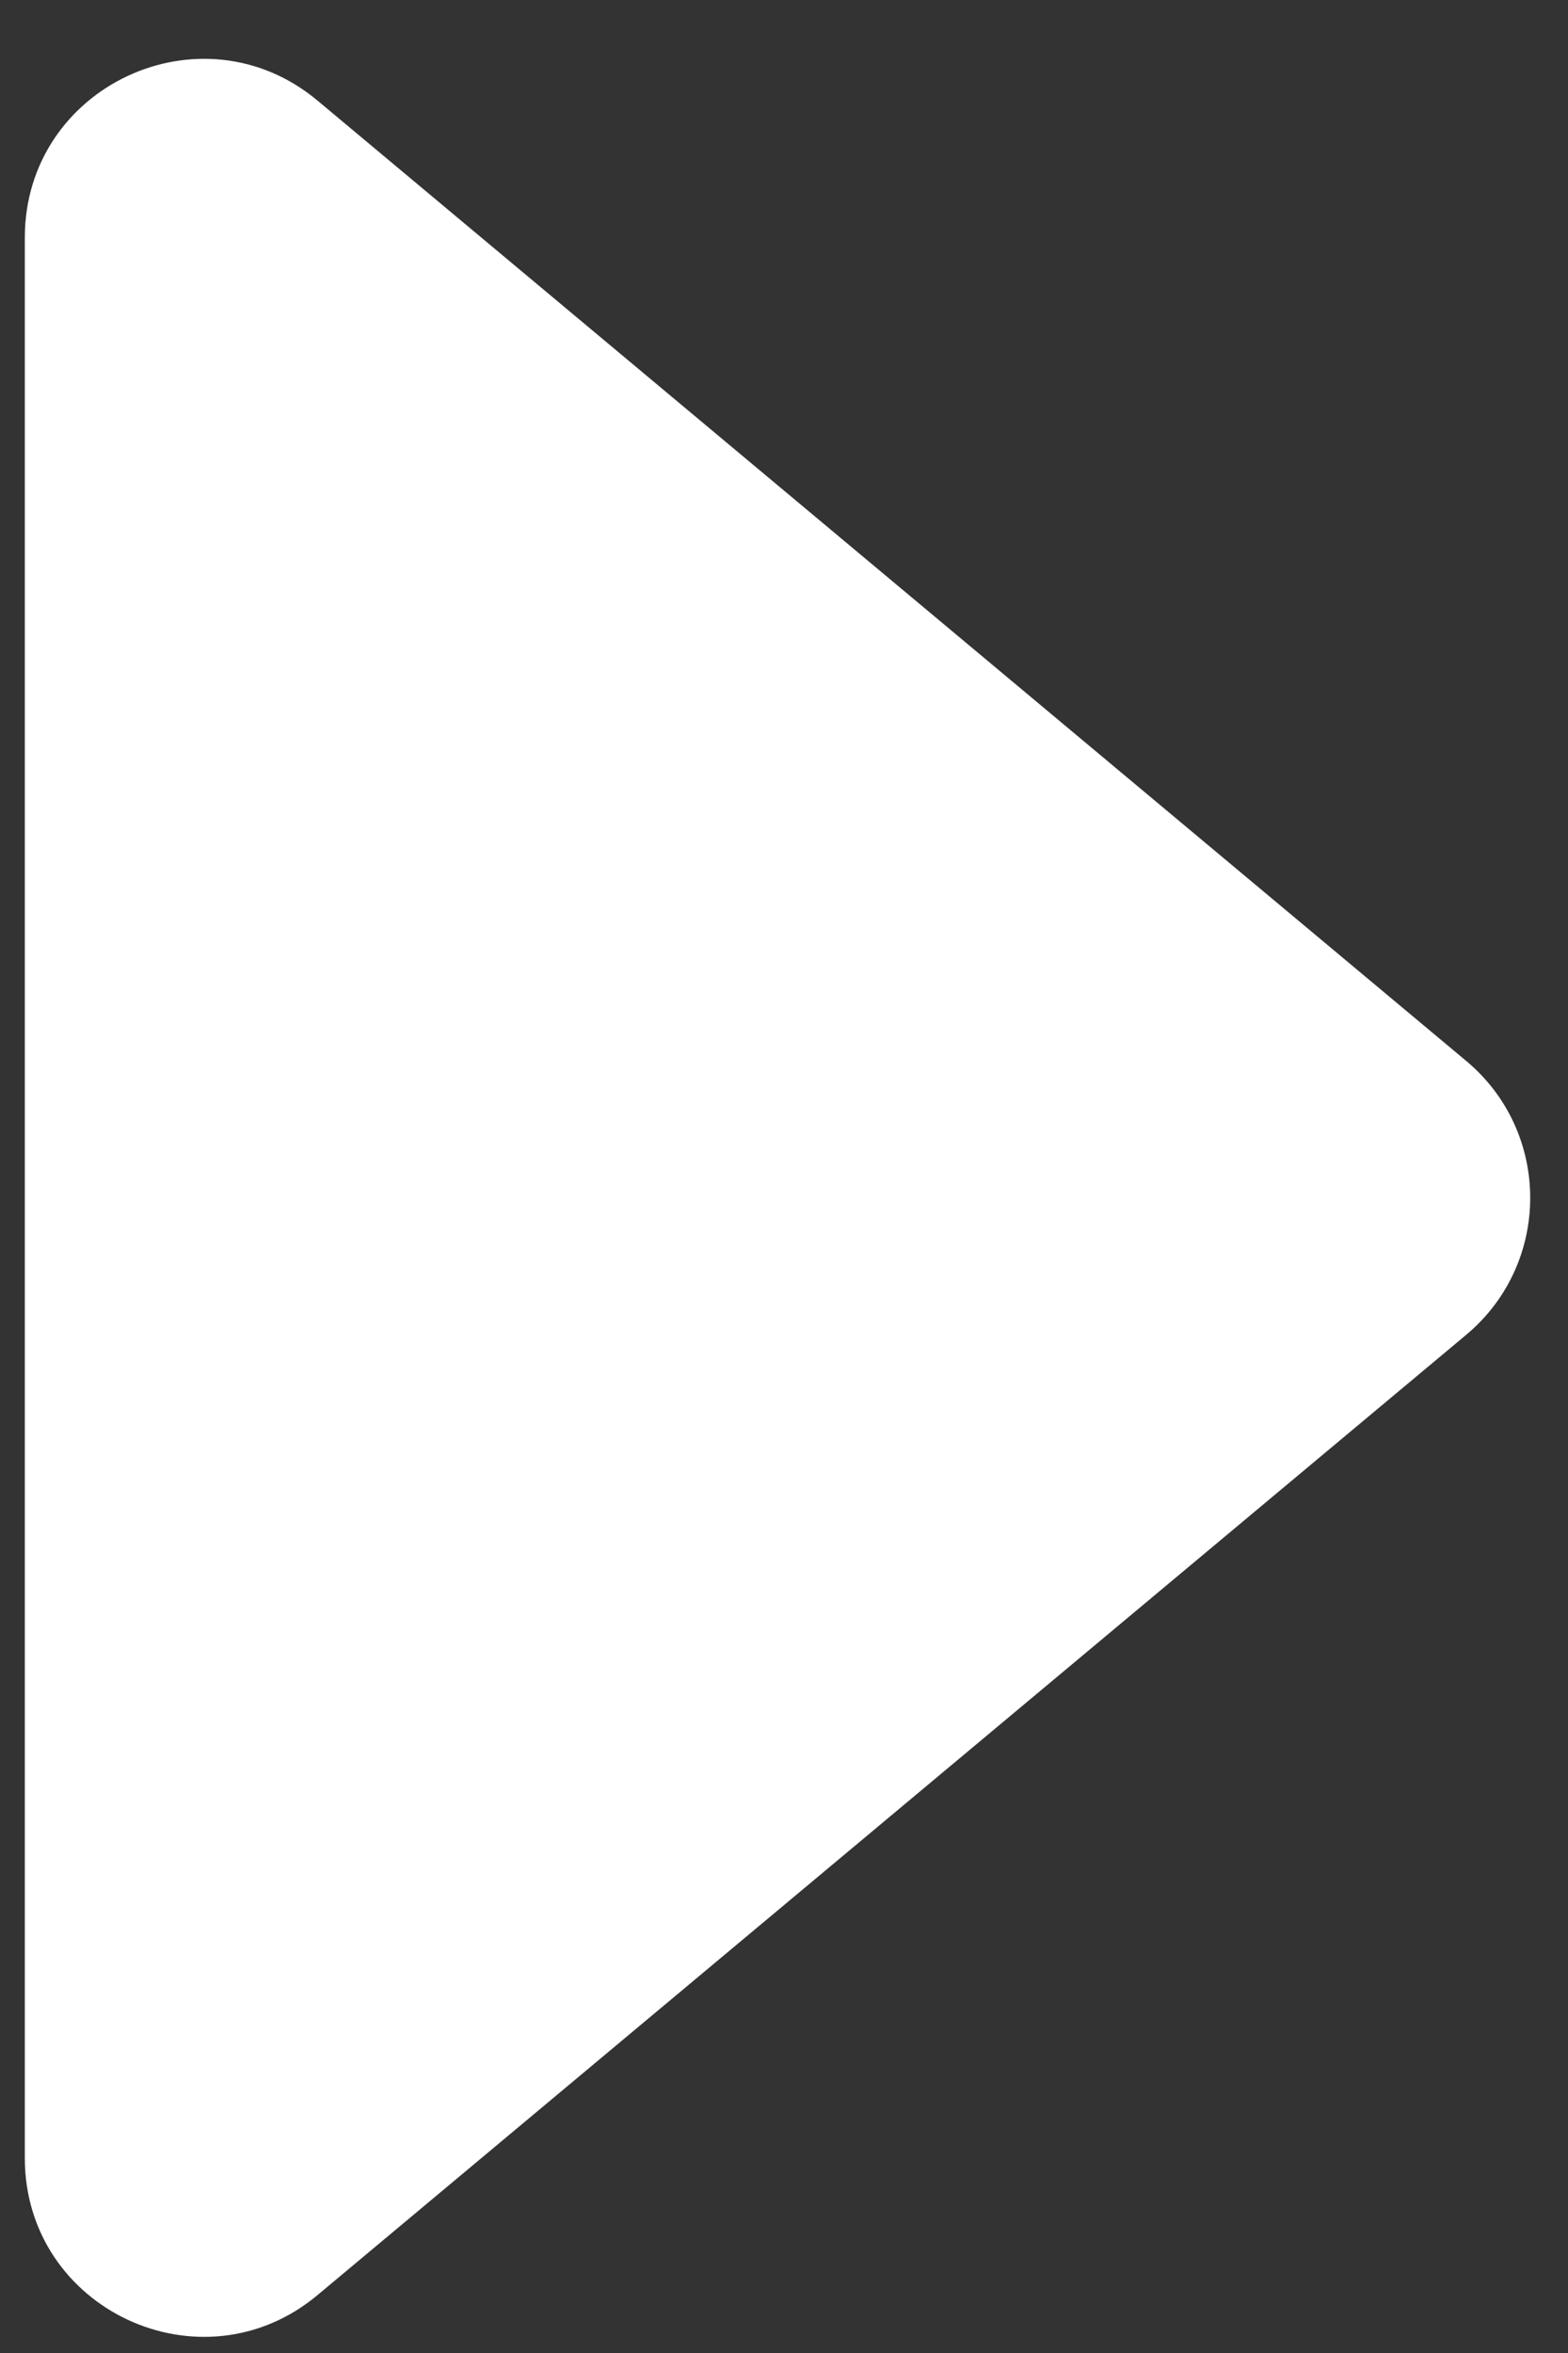
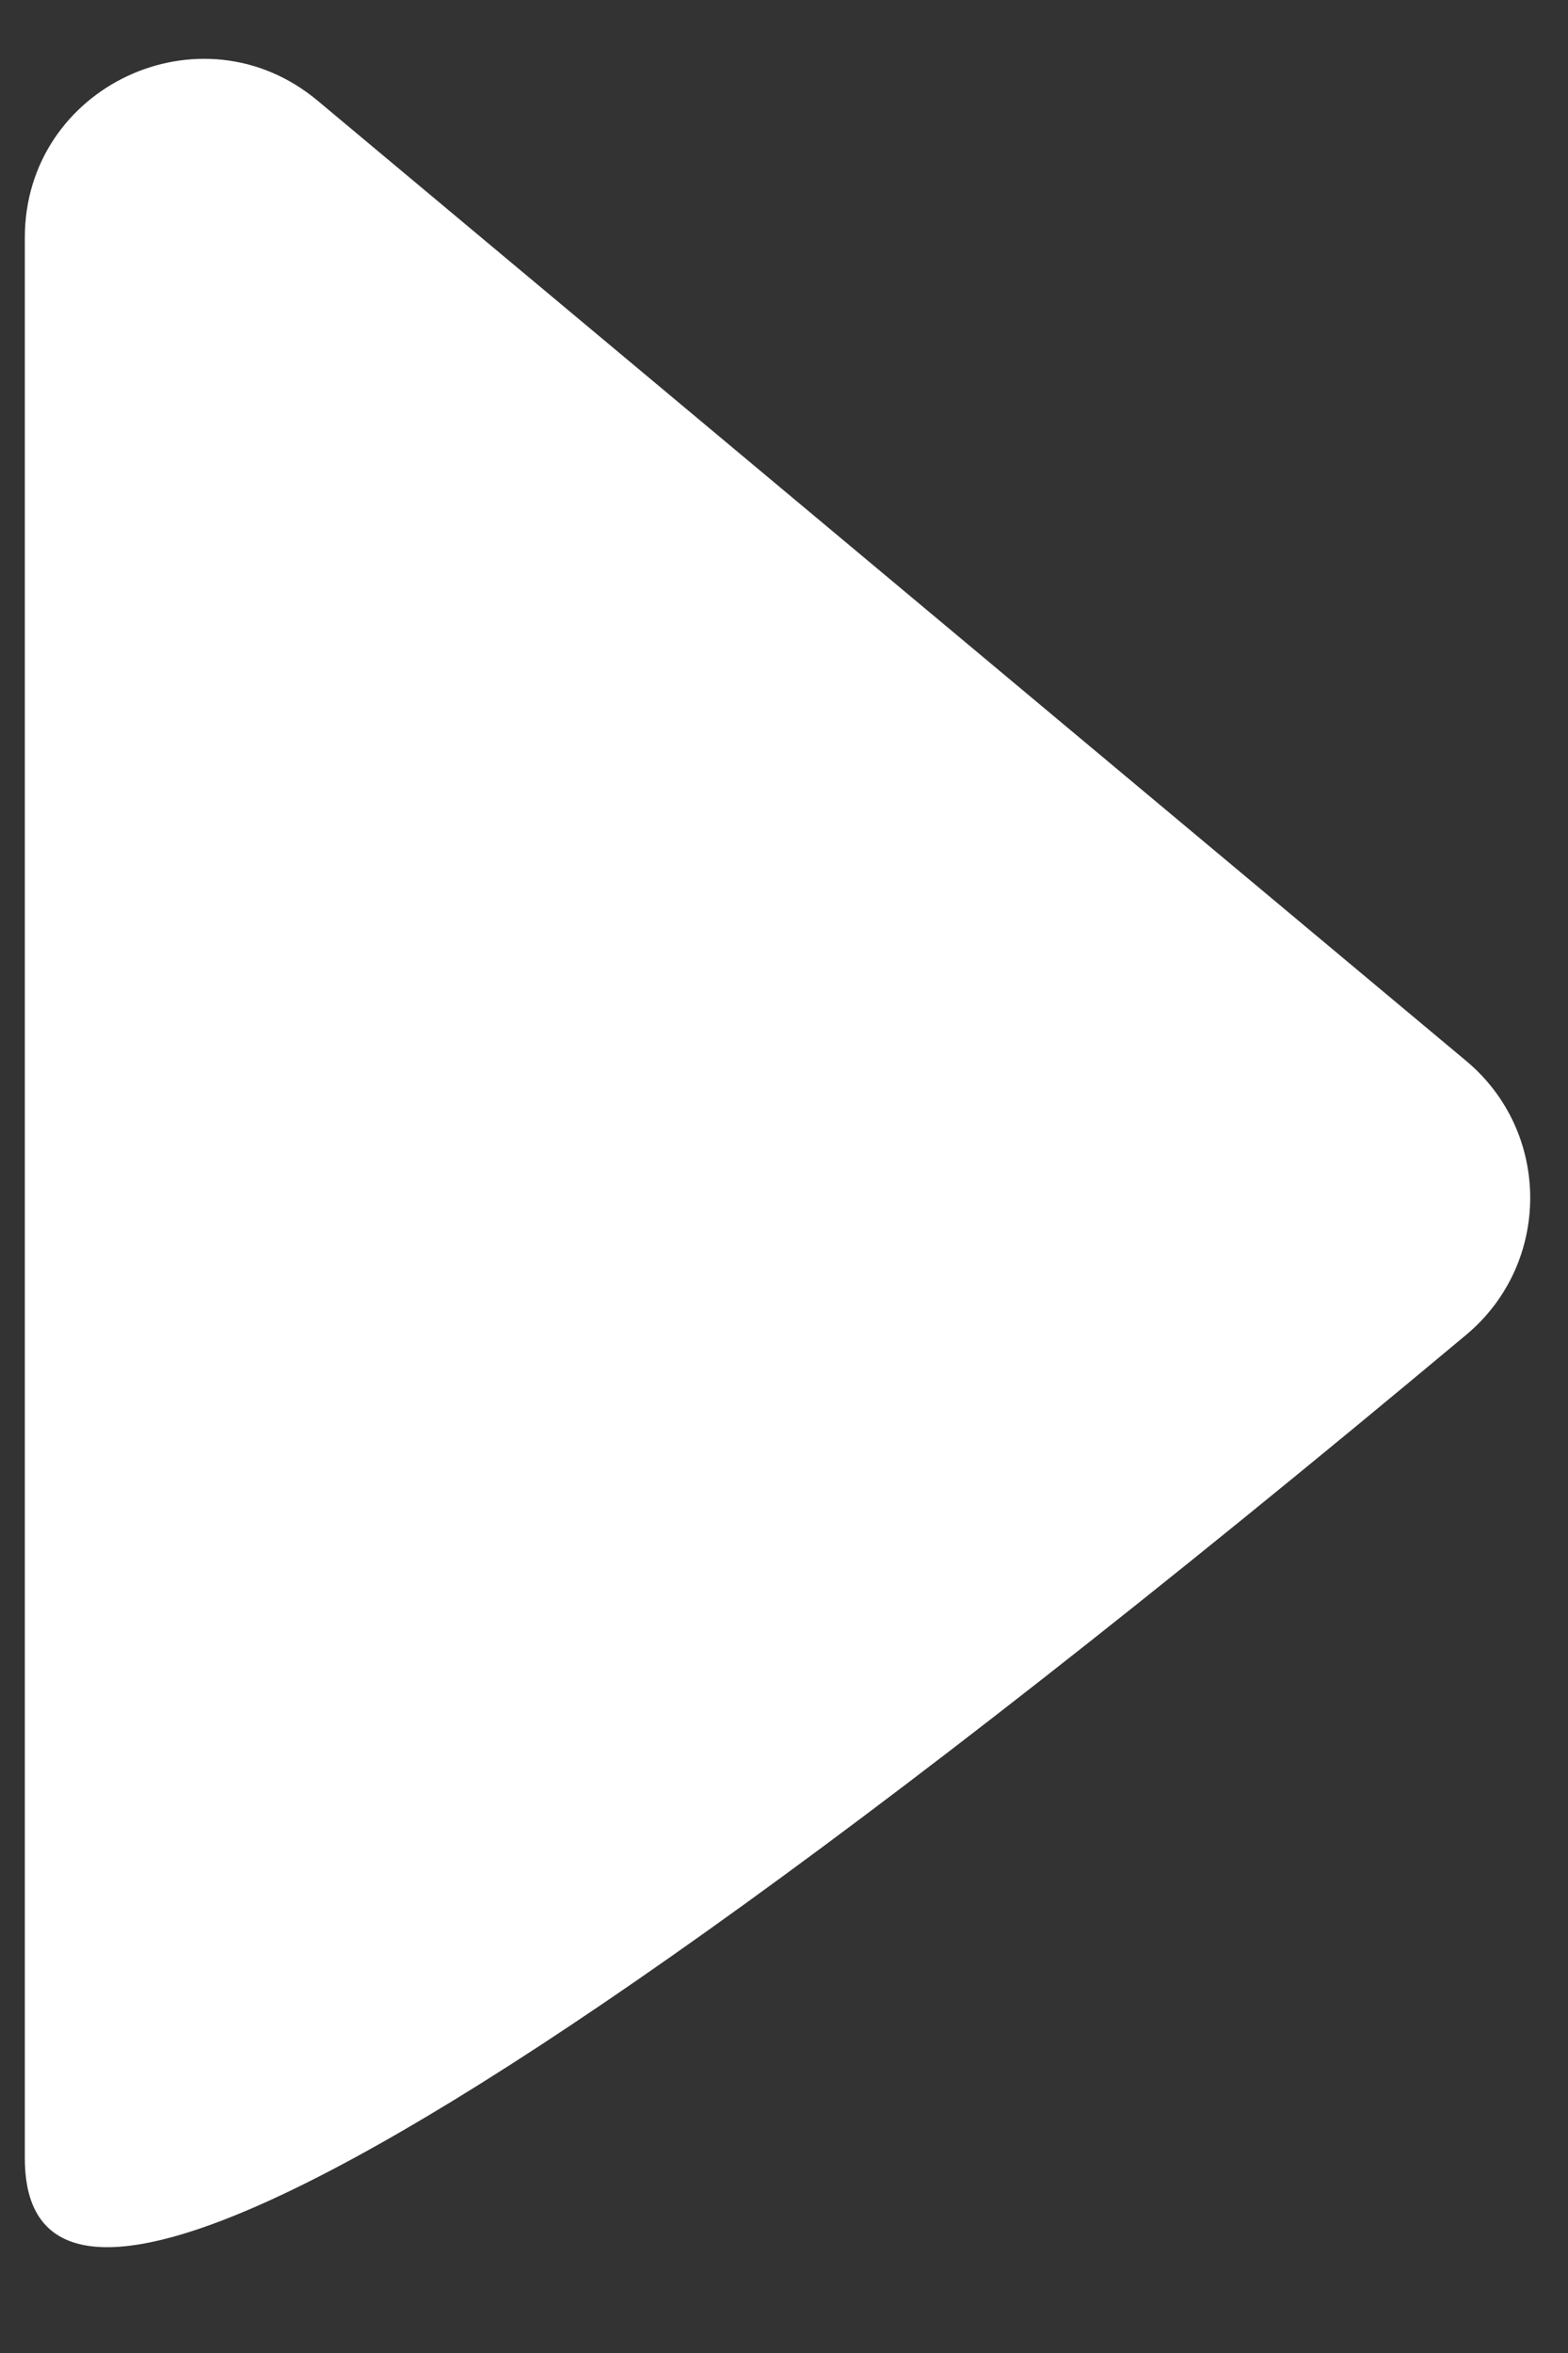
<svg xmlns="http://www.w3.org/2000/svg" width="24" height="36" viewBox="0 0 24 36" fill="none">
  <rect x="0" y="0" width="24" height="36" fill="#333333" stroke="none" />
-   <path d="M22.442 16.232C23.748 17.323 23.748 19.33 22.442 20.422L4.861 35.113C3.084 36.598 0.38 35.334 0.38 33.018L0.38 3.635C0.38 1.319 3.084 0.055 4.861 1.54L22.442 16.232Z" fill="white" />
+   <path d="M22.442 16.232C23.748 17.323 23.748 19.33 22.442 20.422C3.084 36.598 0.38 35.334 0.38 33.018L0.38 3.635C0.38 1.319 3.084 0.055 4.861 1.54L22.442 16.232Z" fill="white" />
</svg>